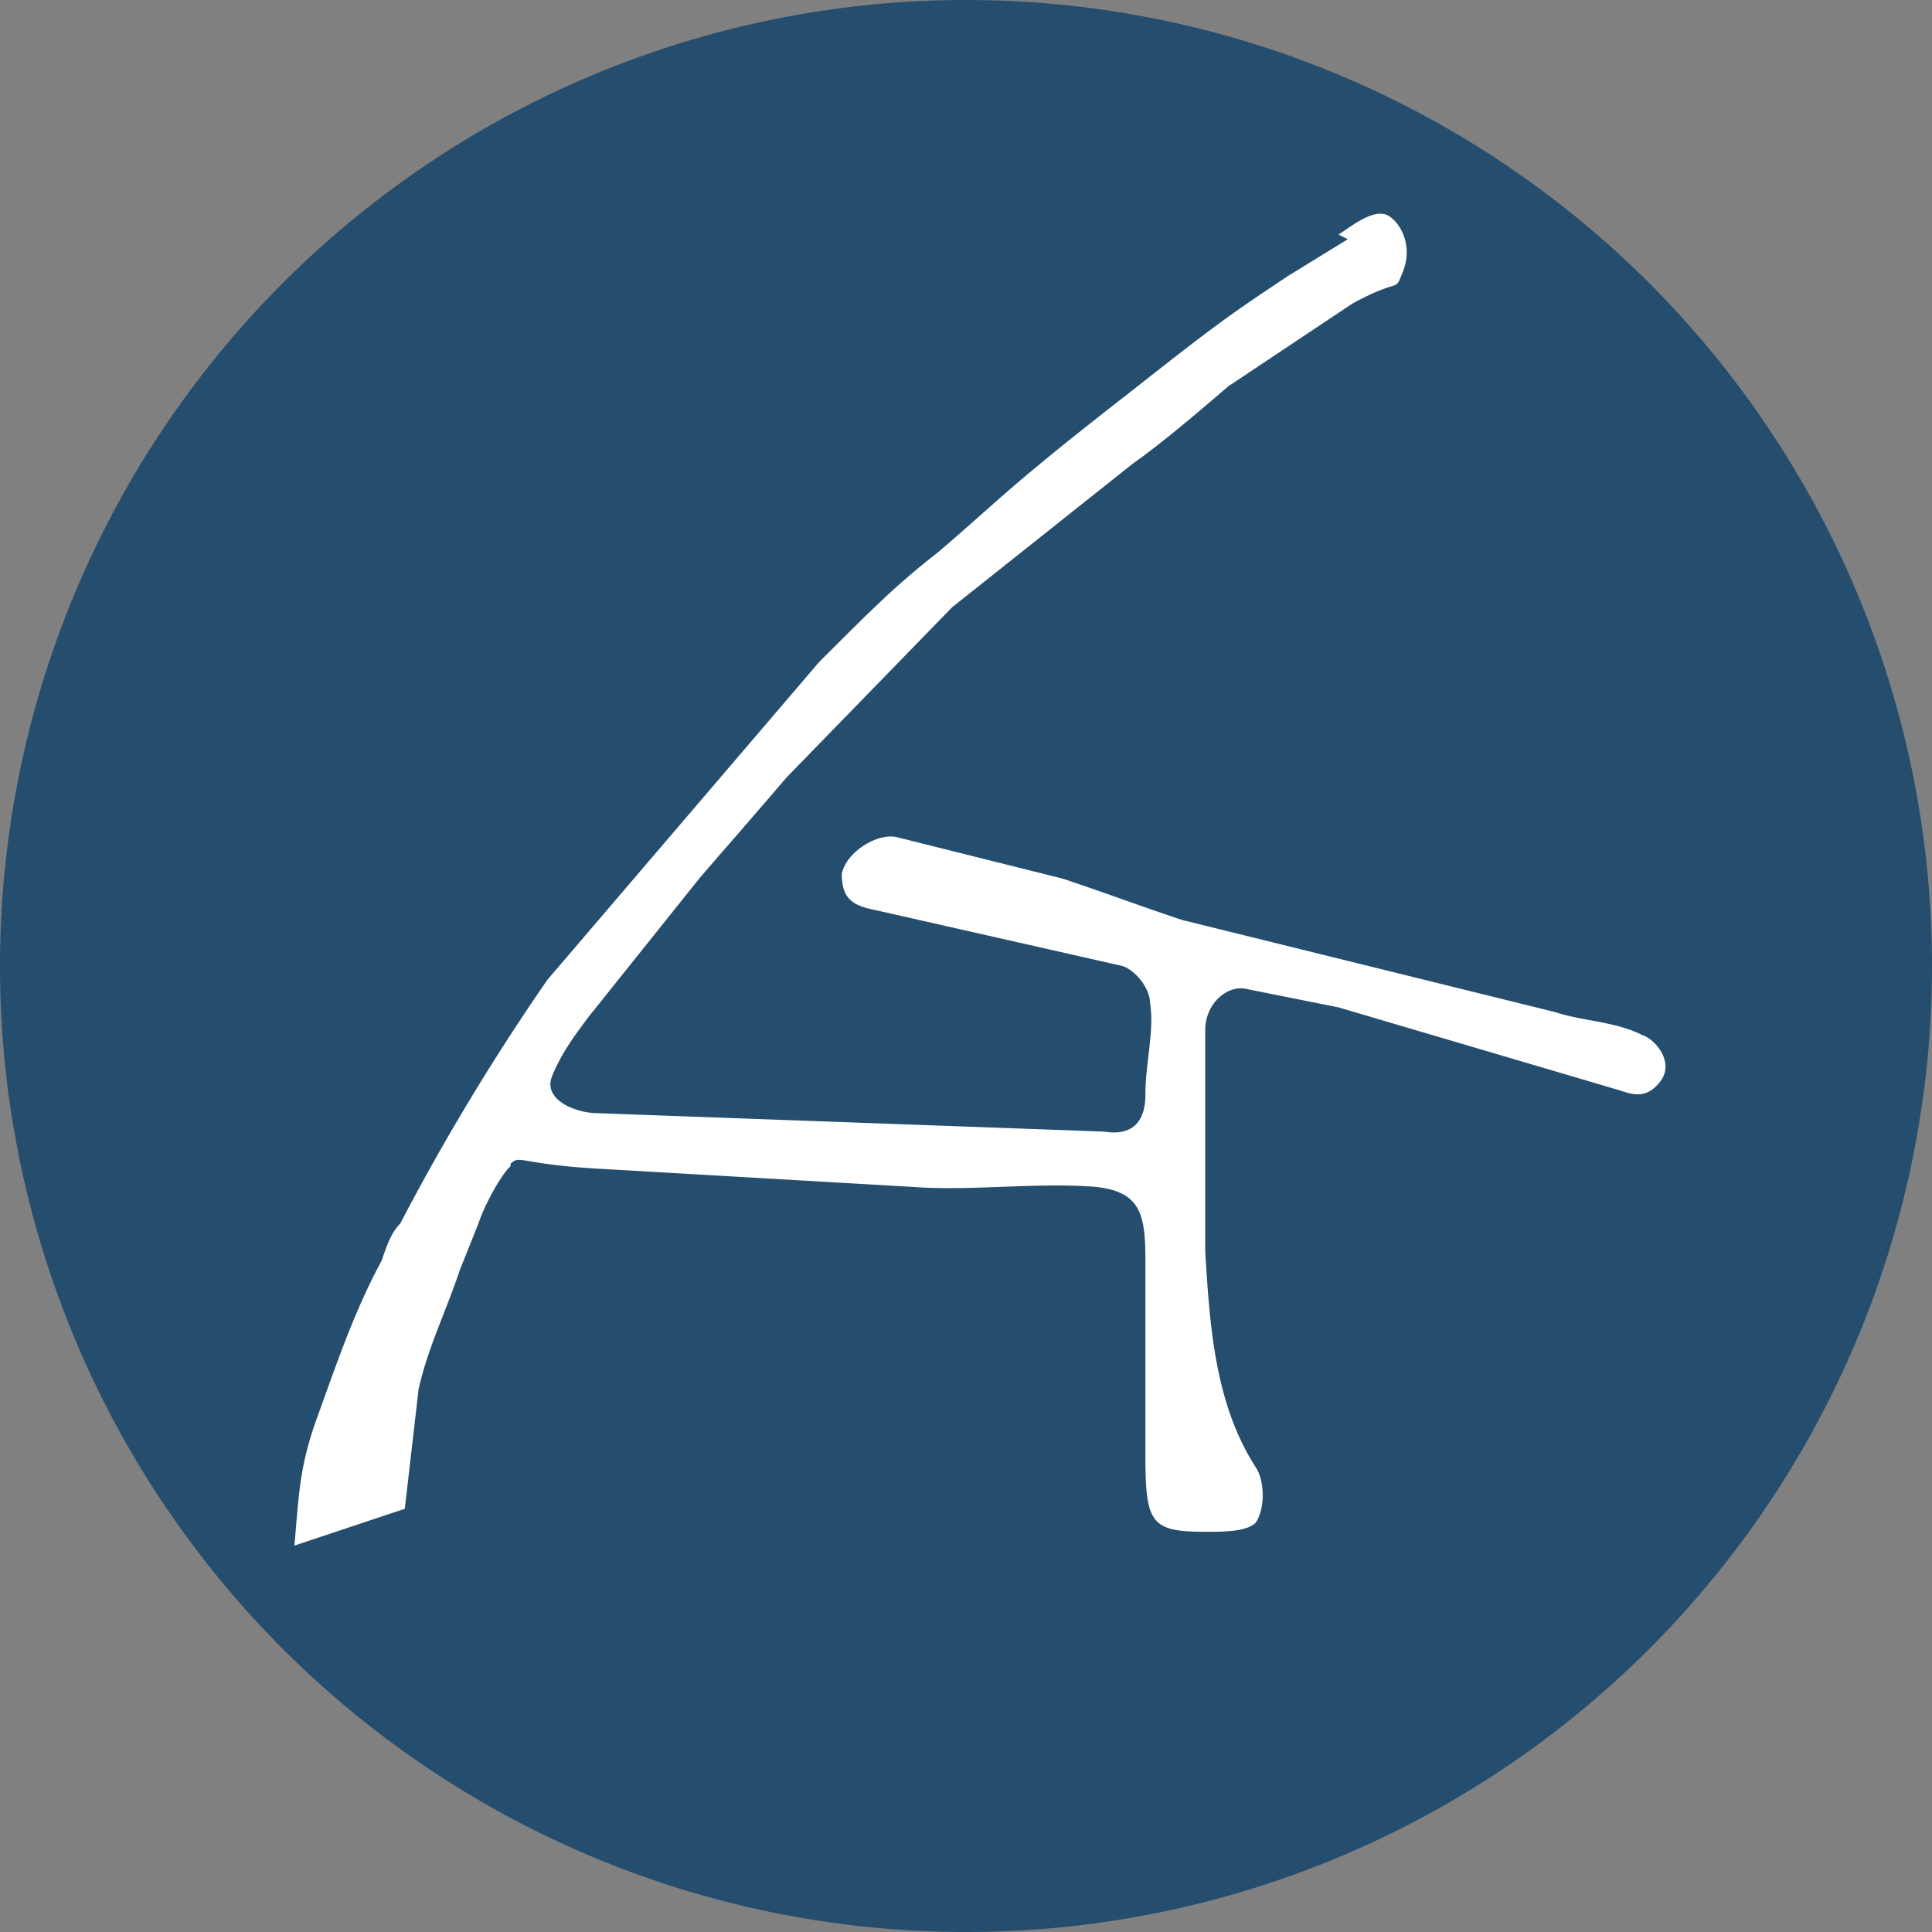
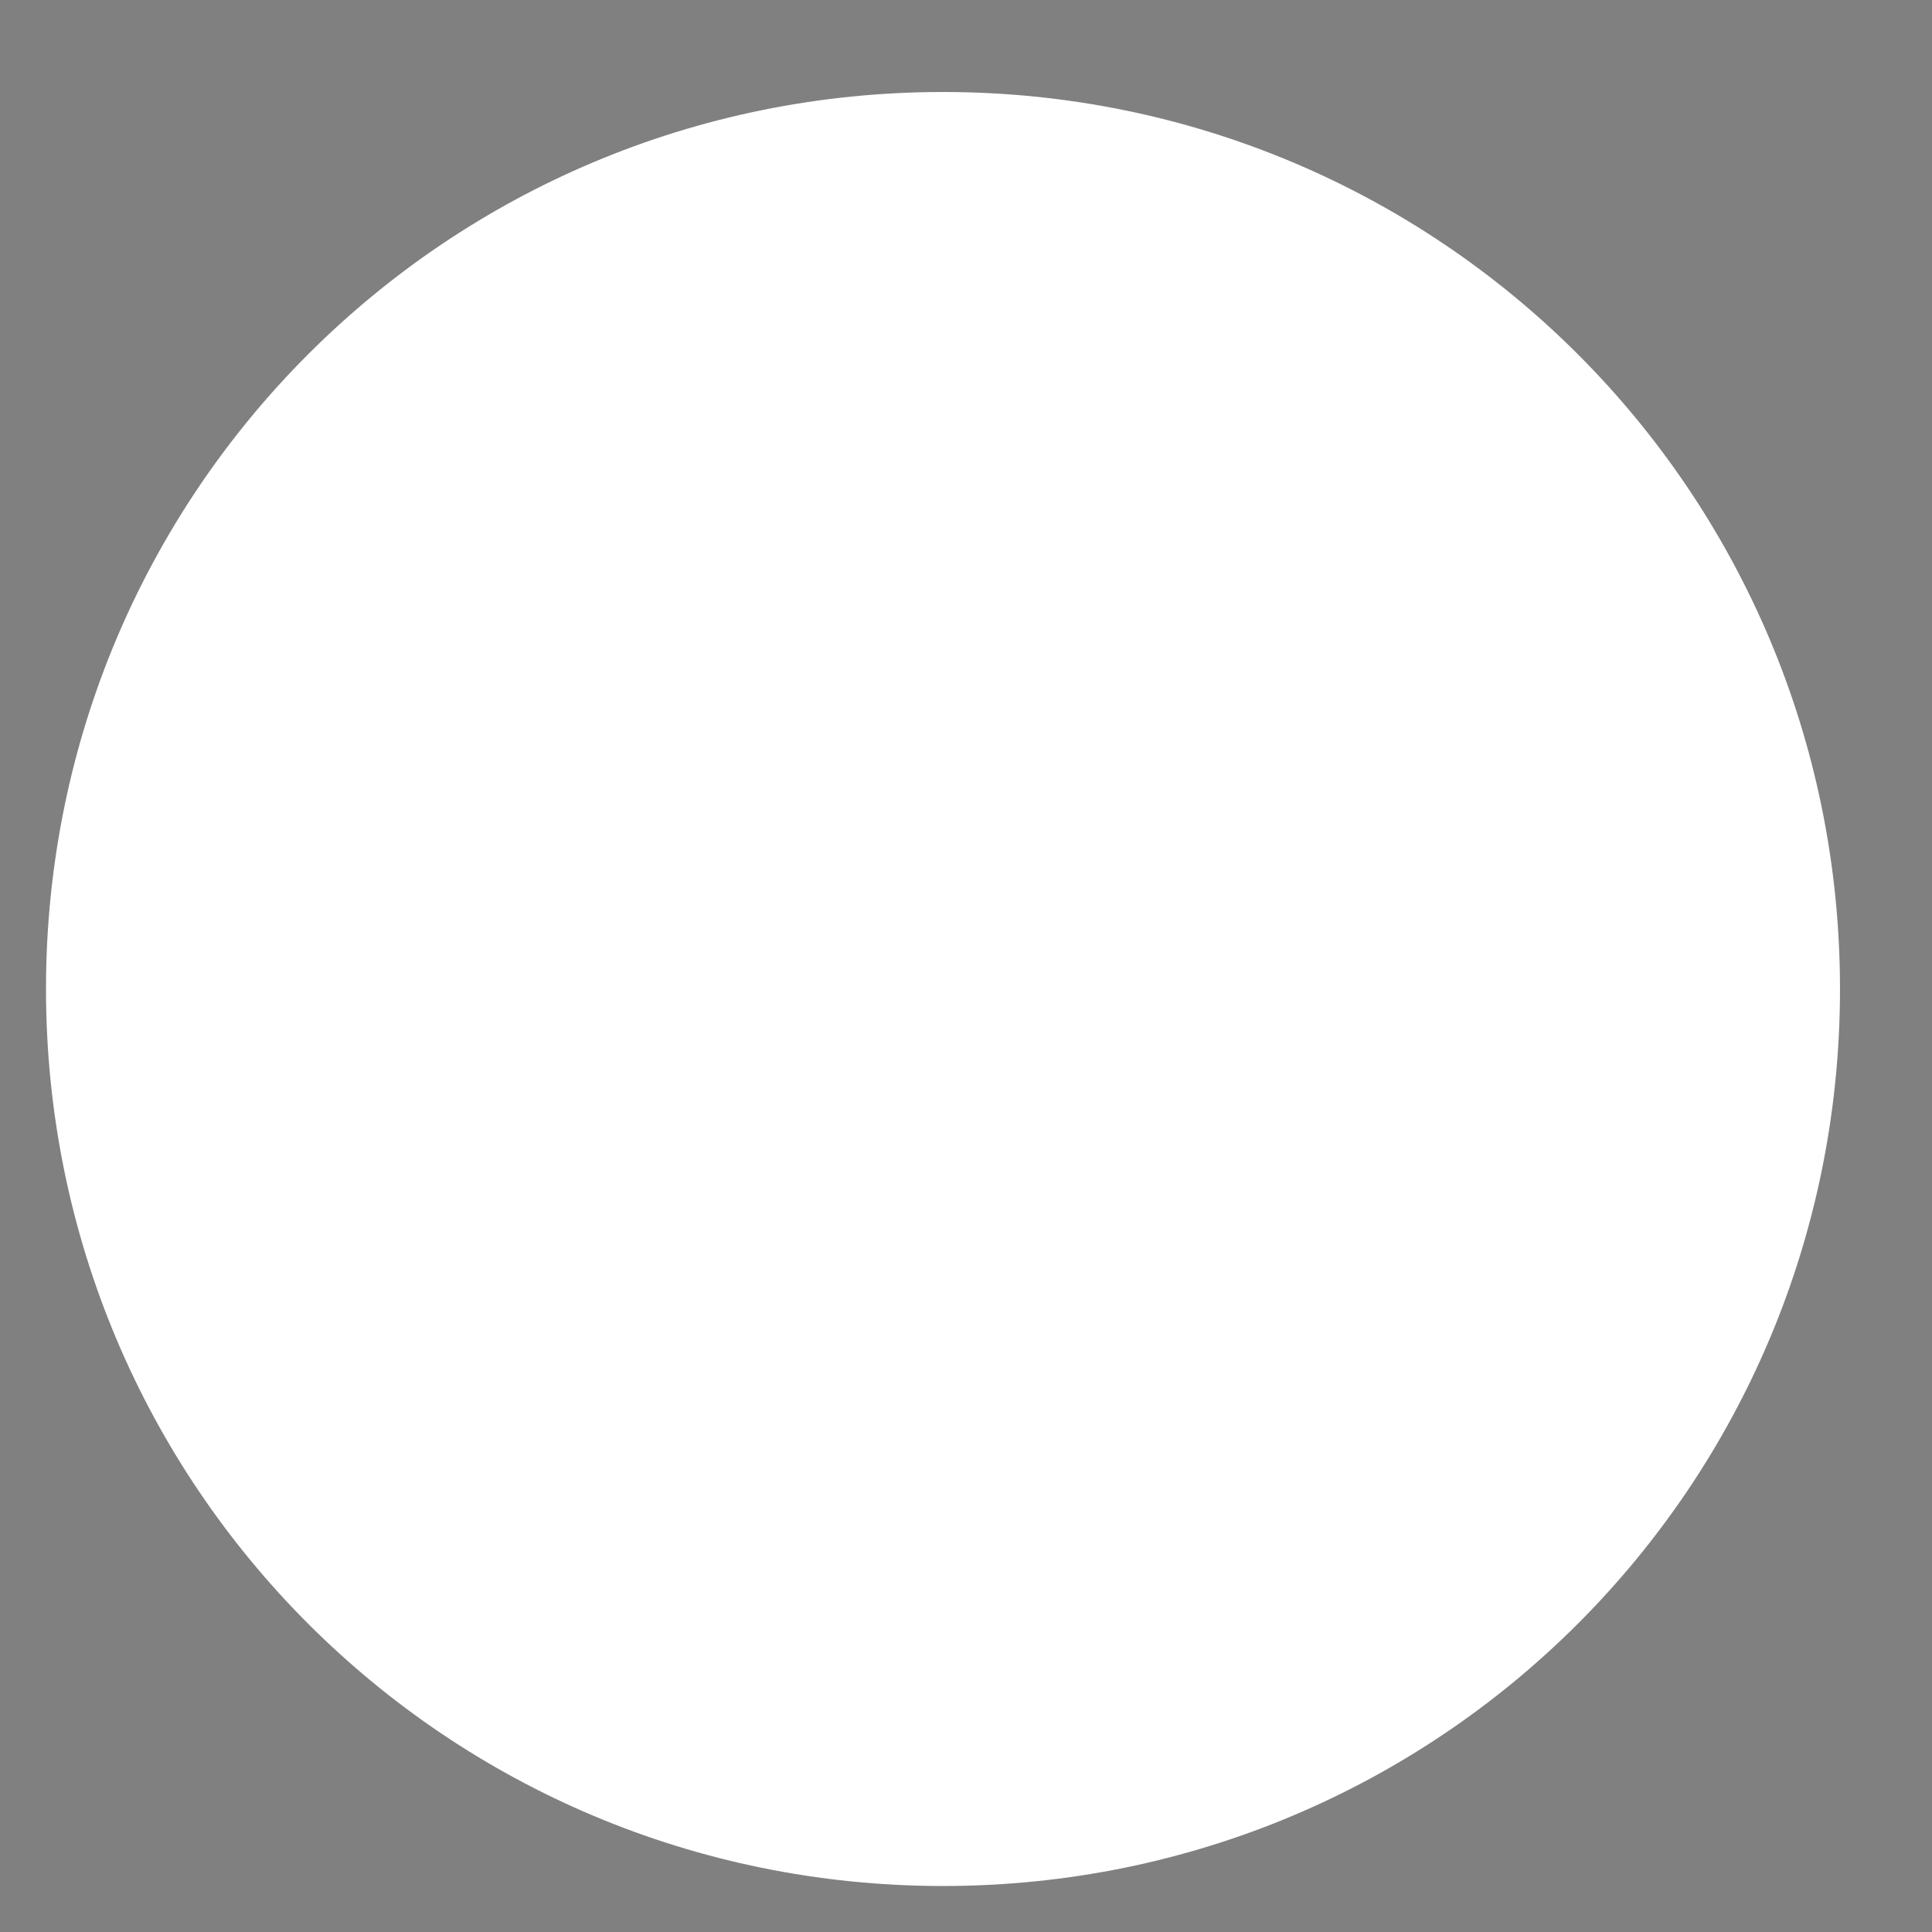
<svg xmlns="http://www.w3.org/2000/svg" width="42" height="42" fill-rule="nonzero">
  <rect width="100%" height="100%" fill="#808080" stroke="none" />
  <path d="M20.5 41C9.7 41 1 32.3 1 21.5S9.7 2 20.5 2 40 10.7 40 21.5 31.3 41 20.5 41z" fill="#fff" />
-   <path d="M21 0a21 21 0 1 1 0 42 21 21 0 1 1 0-42zm8.3 5.2l-1.3.8c-1.2.8-1.5 1-3.4 2.5-2.7 2.1-2.8 2.3-4.2 3.5-.9.7-1.4 1.2-2.6 2.4l-5.9 6.9a50 50 0 0 0-3.2 5.3c-.2.2-.3.5-.4.8-.6 1.1-1 2.3-1.4 3.4s-.4 1.7-.5 2.8l2.4-.8.3-2.6c.2-.9.6-1.7.9-2.6l.4-1c.1-.3.3-.7.5-1s.2-.2.2-.3c.2-.2.2 0 1.8.1l6.9.4c1.3.1 2.7-.1 4 0 1 .1 1.1.6 1.1 1.6v4.2c0 1.5.1 1.7 1.3 1.7.4 0 .9 0 1.1-.2.2-.3.2-.9 0-1.2-.9-1.4-1-3.1-1.1-4.7v-4.8c0-.6.5-1 .9-.9l2 .4 6.1 1.8c.3.1.6.2.9-.2s-.1-.9-.4-1c-.6-.3-1.3-.3-1.9-.5L25.7 20c-.9-.3-1.7-.6-2.6-.9l-3.6-.9c-.4-.1-1.1.3-1.2.8 0 .6.3.7.8.8l5.3 1.2c.3.1.6.5.6.8.1.6-.1 1.3-.1 2 0 .6-.3.9-.9.8L13 24.2c-.5 0-1.2-.3-1-.8.2-.5.5-.9.8-1.3l2.4-3c.6-.7.7-.8 1.9-2.2l3.6-3.7 3.9-3.1c.7-.5 1.4-1.1 2.1-1.7l2.7-1.8c1.1-.6.9-.2 1.1-.7s0-1-.3-1.2-.8.2-1.1.4z" fill="#254d6e" />
</svg>